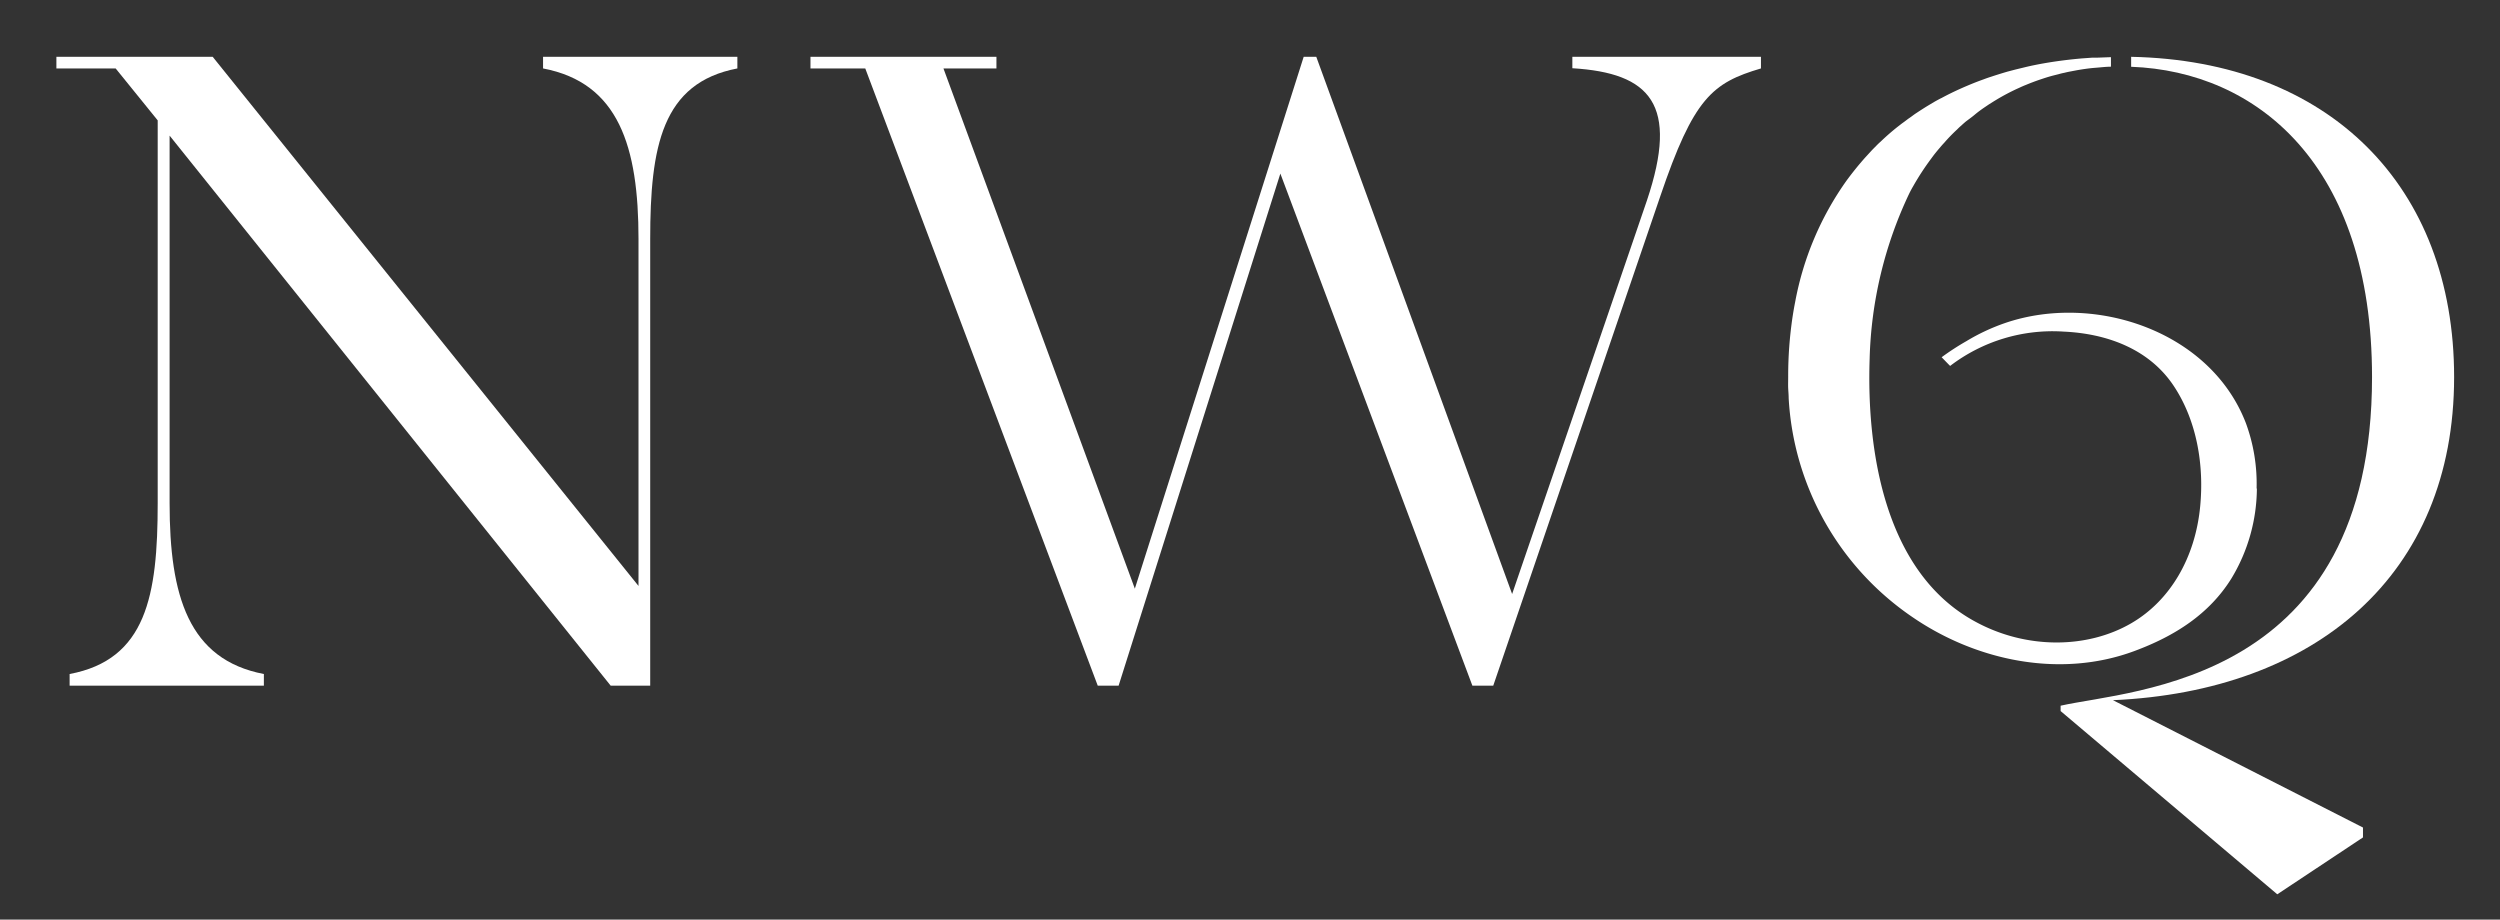
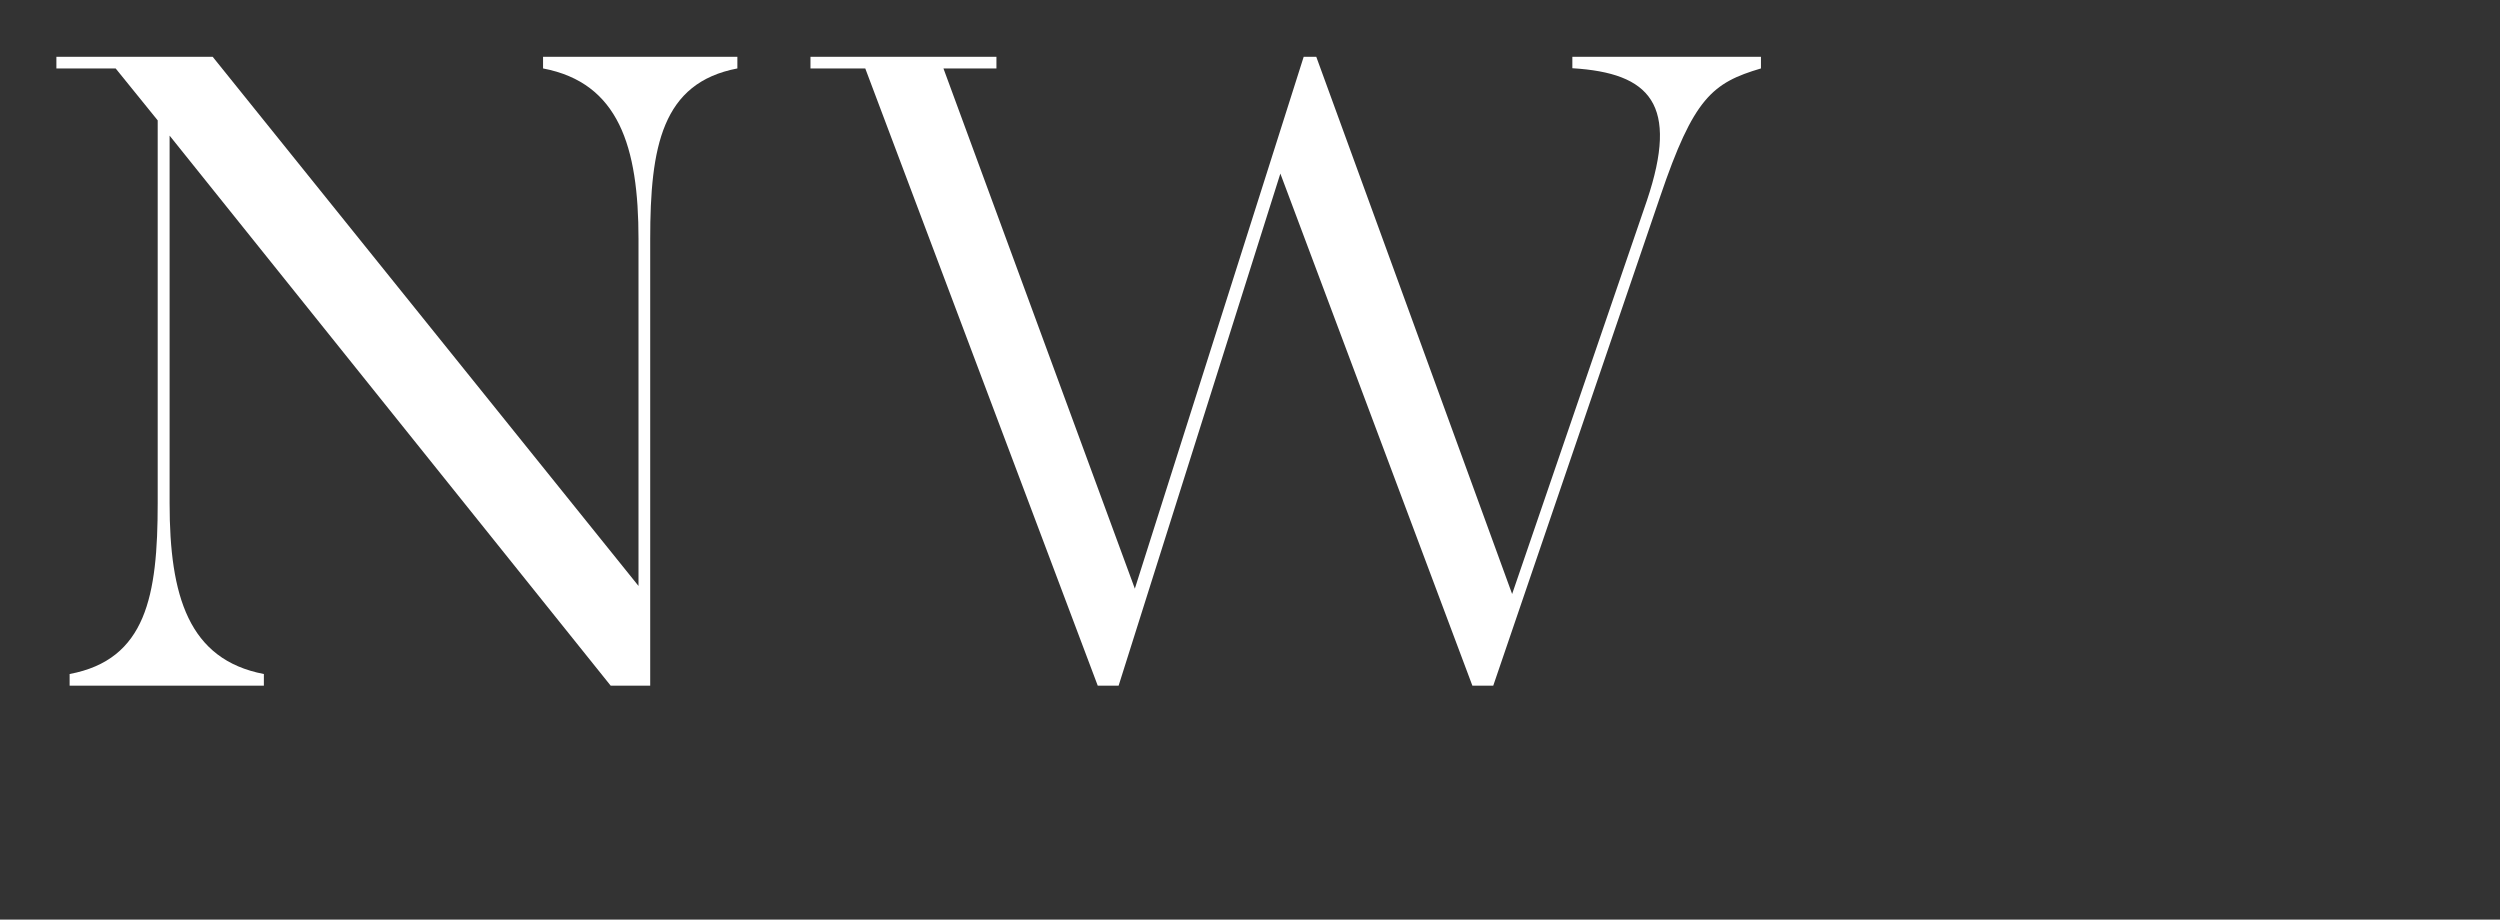
<svg xmlns="http://www.w3.org/2000/svg" id="Слой_1" data-name="Слой 1" viewBox="0 0 359.08 132.08">
  <rect x="0" y="0" width="359.08" height="132.08" fill="#333333" stroke="none" />
  <defs>
    <style>.cls-1{fill:#fff;}</style>
  </defs>
  <path class="cls-1" d="M105.91,8.16V9.83C95.07,11.9,93.39,21.06,93.39,34.35V98.48H87.71l-63.35-79V72.29c0,13.29,2.71,22.45,13.54,24.52v1.67H10V96.81c11-2.07,12.65-11.23,12.65-24.52v-55L16.61,9.83H8.1V8.16H30.55l61.16,76V34.35C91.71,21.06,88.88,11.9,78,9.83V8.16Z" />
  <path class="cls-1" d="M252.93,8.16V9.83c-7,2.07-9.67,4.26-14.45,18.33l-24,70.32h-3L183.9,24.93,160.67,98.48h-3L124.28,9.83h-7.87V8.16h26.71V9.83h-7.61L163,84.55,187.25,8.16h1.81l28.13,77.16L236.55,28.8c4.64-13.81.51-18.32-10.71-19V8.16Z" />
-   <path class="cls-1" d="M352.49,54.16c0-27.42-17.93-45.43-46.39-46V9.59c18,.66,34.6,14,34.6,44.57,0,44-34.36,44.86-44.73,47.2v.77l31.12,26.32,12.31-8.17v-1.42l-35.91-18.29c29-1.29,49-17.89,49-46.41" />
-   <path class="cls-1" d="M324.16,70.19a25.26,25.26,0,0,1-3.66,12.9c-3.21,5.16-8.19,8.28-13.88,10.4-10.7,4-22.85,1.43-32.07-4.95a40.75,40.75,0,0,1-17.64-31.35c0-.48-.05-1-.07-1.44s0-1.06,0-1.59a57.63,57.63,0,0,1,.63-8.65c.11-.72.23-1.42.37-2.12a43.76,43.76,0,0,1,7.39-17.46c.42-.57.85-1.13,1.31-1.7s.88-1.06,1.34-1.58l1-1.09c.16-.16.32-.33.48-.48a10.59,10.59,0,0,1,.76-.74c.77-.74,1.56-1.43,2.39-2.09.29-.22.58-.46.88-.67s.57-.44.87-.64.58-.43.88-.63c.59-.39,1.19-.78,1.8-1.15l0,0,.94-.56c.33-.18.64-.36,1-.53.89-.48,1.81-.93,2.75-1.35s2.14-.92,3.27-1.32c.37-.14.74-.27,1.12-.39.75-.25,1.53-.49,2.31-.72l1.18-.31,1.2-.29c1.18-.29,2.37-.52,3.6-.72,1.54-.25,3.11-.44,4.72-.58l1.53-.11.75,0,1.89-.07V9.58c-.57,0-1.13.06-1.69.11l-.72.06c-.82.07-1.63.19-2.44.33l-1,.19c-.27.05-.55.11-.82.18a8.34,8.34,0,0,0-.83.2l-.72.18c-.47.12-.94.26-1.4.41l-.63.21c-.67.23-1.33.48-2,.76-.26.1-.51.21-.77.33l-.55.25c-.92.43-1.83.91-2.71,1.43l-.56.34-.7.44-.68.46c-.45.31-.89.63-1.33,1s-.88.68-1.3,1c-.21.18-.42.36-.63.56a8.36,8.36,0,0,0-.62.58,23.88,23.88,0,0,0-1.85,1.91c-.21.22-.42.46-.62.7-.43.5-.84,1-1.24,1.56a37.4,37.4,0,0,0-2.61,4c-.19.32-.37.66-.54,1a58.8,58.8,0,0,0-5.7,23.78c-.45,13.28,2.2,30.71,15.16,37.73,7.31,4,16.12,3.94,22.5.19,5.54-3.25,9.13-9.41,9.82-16.78.56-5.89-.47-12.21-3.77-17.21-3.53-5.35-9.6-7.56-15.83-7.85a24.22,24.22,0,0,0-16.32,4.93c-.41-.41-.81-.83-1.22-1.25a36.64,36.64,0,0,1,3.54-2.3,29.08,29.08,0,0,1,5.65-2.64c12.79-4.33,29.43,1.16,34.52,14.43a25.19,25.19,0,0,1,1.53,9.35" />
</svg>